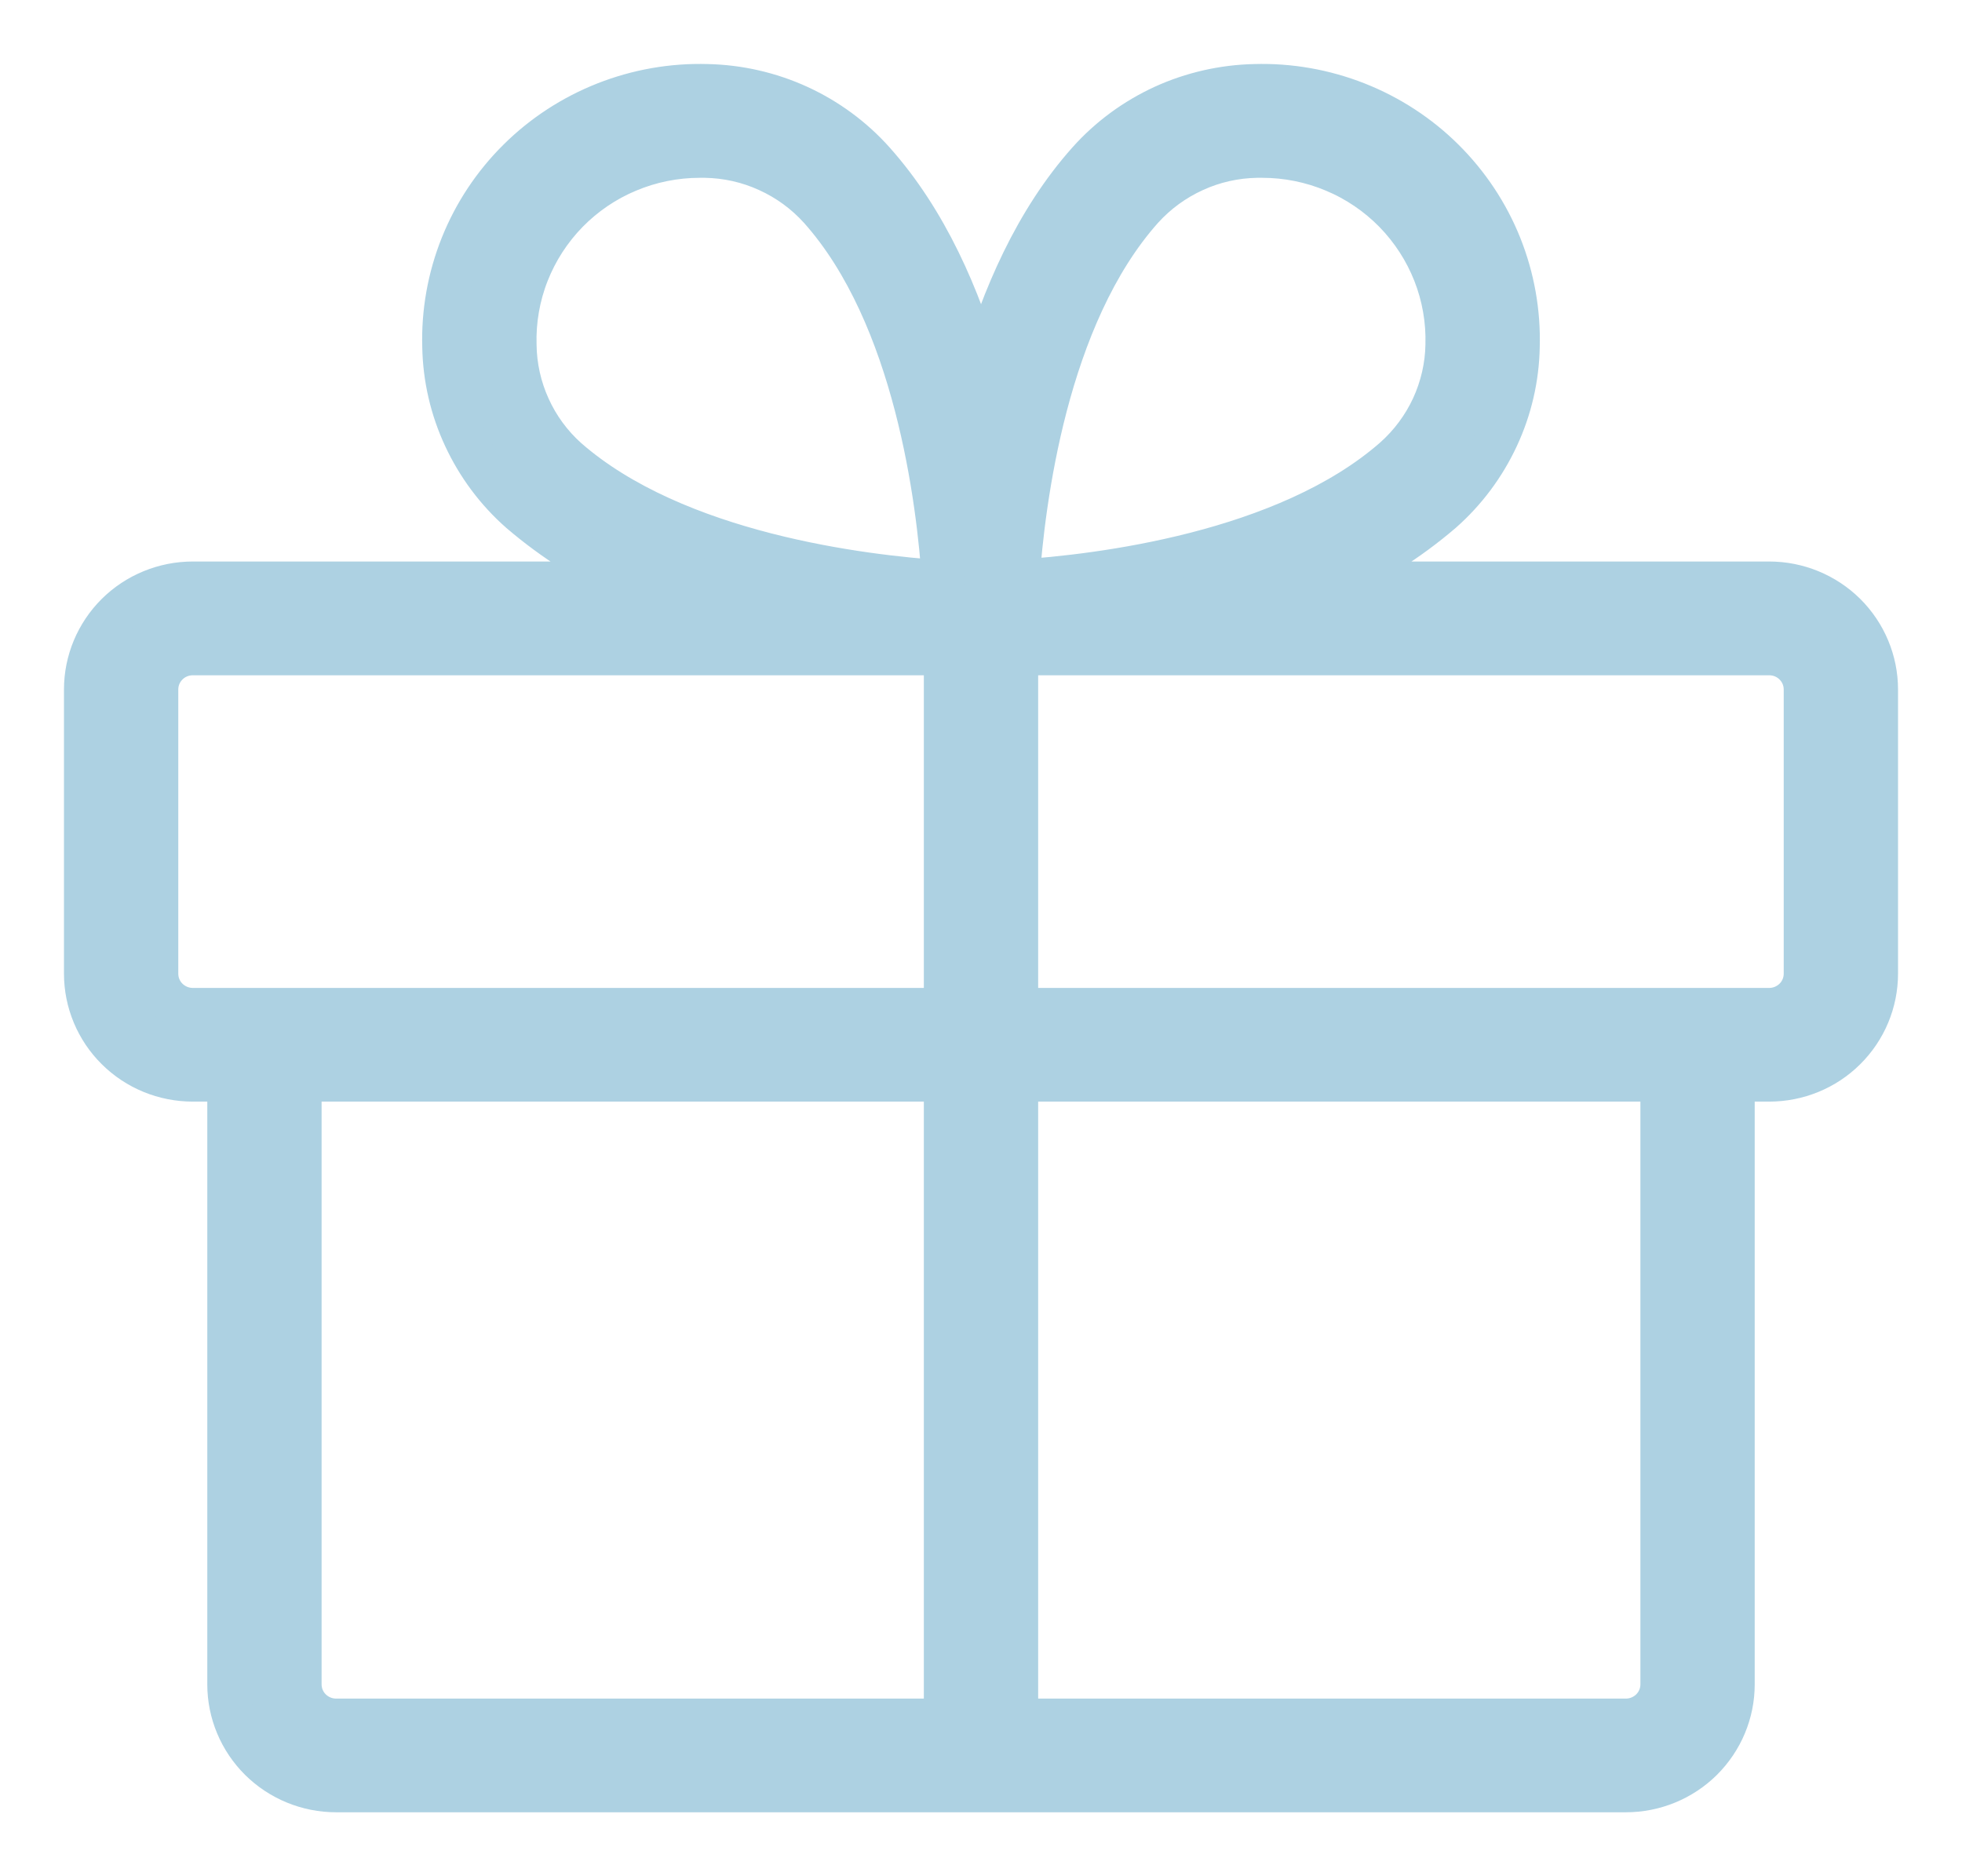
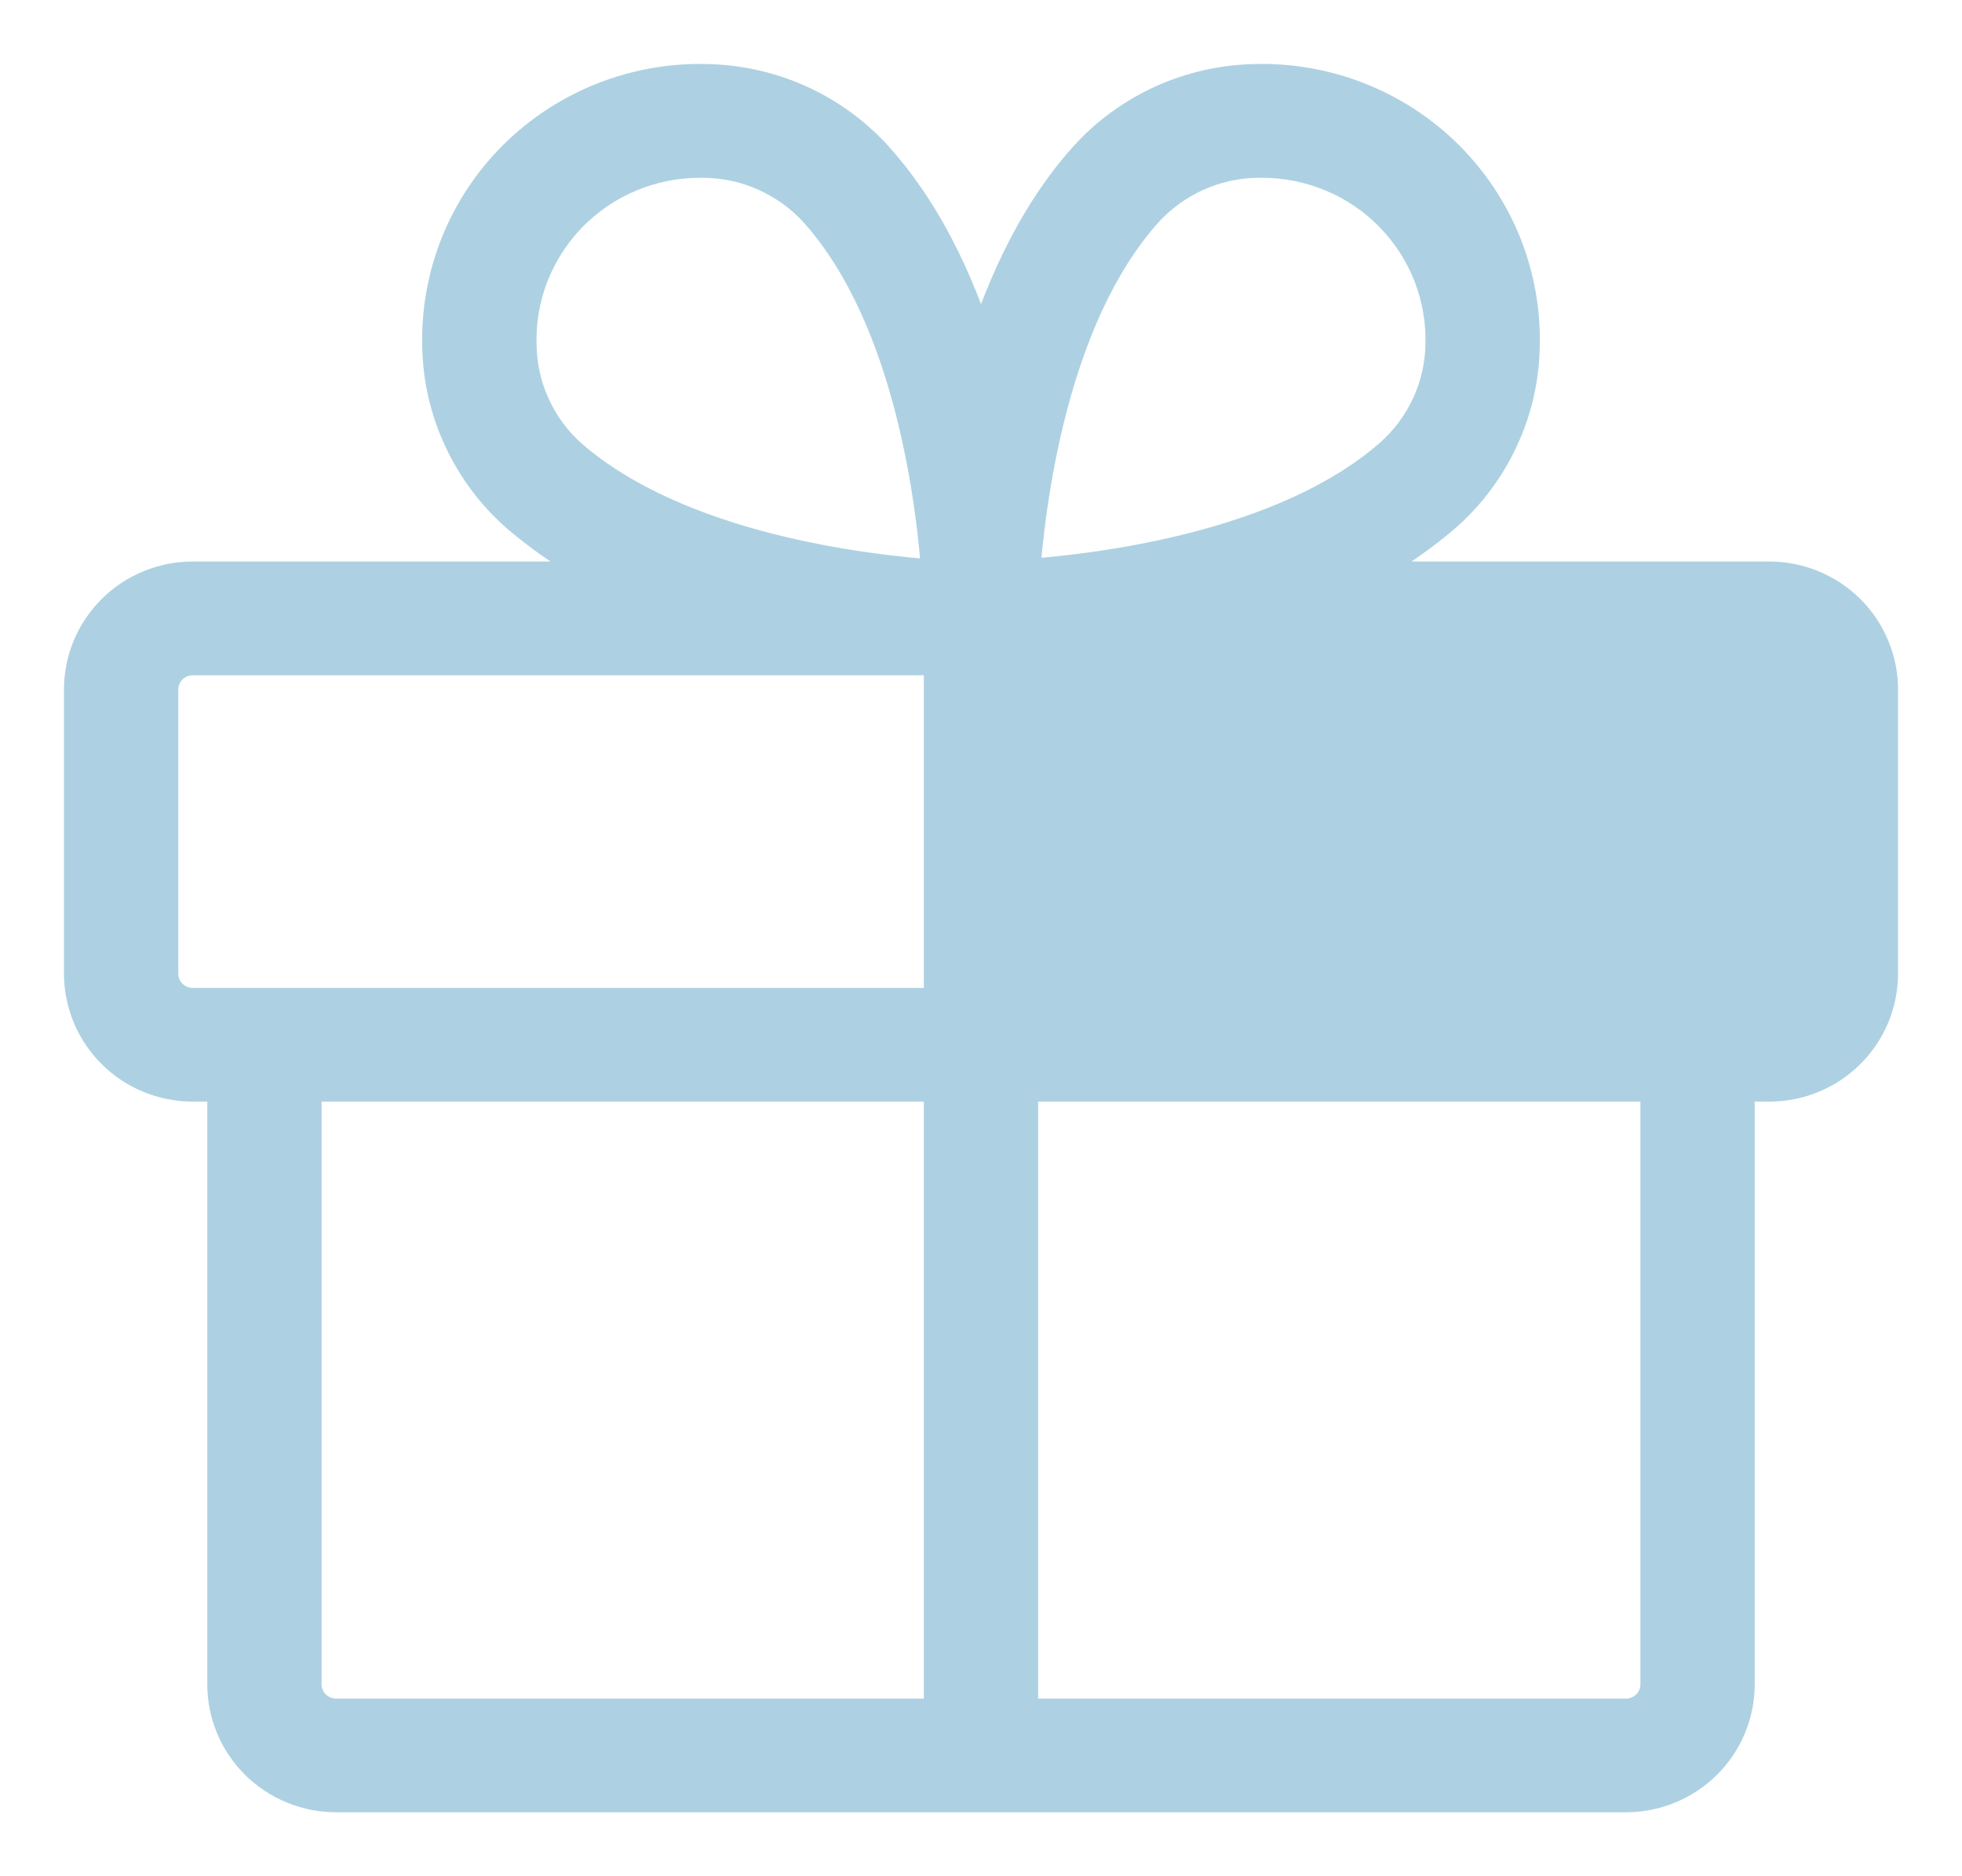
<svg xmlns="http://www.w3.org/2000/svg" width="23" height="22" viewBox="0 0 23 22" fill="none">
-   <path d="M20.74 6.834H15.575C16.056 6.623 16.503 6.342 16.901 6.001C17.177 5.758 17.399 5.46 17.554 5.127C17.709 4.795 17.793 4.434 17.8 4.068C17.812 3.662 17.74 3.258 17.589 2.88C17.438 2.503 17.21 2.16 16.921 1.873C16.632 1.586 16.286 1.361 15.906 1.211C15.525 1.061 15.118 0.989 14.709 1.001C14.34 1.009 13.976 1.092 13.64 1.245C13.305 1.399 13.005 1.619 12.76 1.893C12.139 2.588 11.749 3.493 11.5 4.36C11.253 3.493 10.863 2.59 10.24 1.893C9.995 1.619 9.695 1.399 9.359 1.245C9.024 1.092 8.66 1.009 8.291 1.001C7.882 0.989 7.475 1.061 7.094 1.211C6.714 1.361 6.368 1.586 6.079 1.873C5.789 2.16 5.562 2.503 5.411 2.88C5.26 3.258 5.188 3.662 5.2 4.068C5.207 4.434 5.291 4.795 5.446 5.127C5.601 5.46 5.823 5.758 6.099 6.001C6.497 6.342 6.944 6.623 7.425 6.834H2.26C1.926 6.834 1.605 6.966 1.369 7.2C1.133 7.435 1 7.753 1 8.084V11.417C1 11.749 1.133 12.067 1.369 12.301C1.605 12.536 1.926 12.667 2.26 12.667H2.68V19.75C2.68 20.082 2.813 20.399 3.049 20.634C3.285 20.868 3.606 21 3.94 21H19.06C19.394 21 19.715 20.868 19.951 20.634C20.187 20.399 20.32 20.082 20.32 19.75V12.667H20.74C21.074 12.667 21.395 12.536 21.631 12.301C21.867 12.067 22 11.749 22 11.417V8.084C22 7.753 21.867 7.435 21.631 7.2C21.395 6.966 21.074 6.834 20.74 6.834ZM13.39 2.445C13.56 2.257 13.767 2.106 13.998 2.001C14.229 1.895 14.48 1.839 14.734 1.835H14.798C15.087 1.835 15.374 1.893 15.64 2.005C15.906 2.116 16.147 2.28 16.349 2.486C16.55 2.692 16.708 2.936 16.813 3.203C16.918 3.47 16.968 3.756 16.96 4.043C16.956 4.295 16.898 4.544 16.793 4.773C16.687 5.002 16.534 5.208 16.345 5.376C15.075 6.49 12.872 6.752 11.935 6.812C12 5.889 12.262 3.709 13.39 2.445ZM6.04 4.043C6.032 3.756 6.082 3.47 6.187 3.203C6.292 2.936 6.45 2.692 6.651 2.486C6.853 2.28 7.094 2.116 7.36 2.005C7.626 1.893 7.913 1.835 8.202 1.835H8.266C8.52 1.839 8.771 1.895 9.002 2.001C9.234 2.106 9.44 2.257 9.61 2.445C10.735 3.704 10.997 5.889 11.058 6.82C10.124 6.759 7.922 6.498 6.648 5.383C6.459 5.214 6.307 5.007 6.203 4.776C6.098 4.545 6.043 4.296 6.04 4.043ZM1.84 11.417V8.084C1.84 7.974 1.884 7.868 1.963 7.79C2.042 7.711 2.149 7.668 2.26 7.668H11.08V11.834H2.26C2.149 11.834 2.042 11.79 1.963 11.712C1.884 11.634 1.84 11.528 1.84 11.417ZM3.52 19.75V12.667H11.08V20.167H3.94C3.829 20.167 3.722 20.123 3.643 20.045C3.564 19.967 3.52 19.861 3.52 19.75ZM19.48 19.75C19.48 19.861 19.436 19.967 19.357 20.045C19.278 20.123 19.171 20.167 19.06 20.167H11.92V12.667H19.48V19.75ZM21.16 11.417C21.16 11.528 21.116 11.634 21.037 11.712C20.958 11.79 20.851 11.834 20.74 11.834H11.92V7.668H20.74C20.851 7.668 20.958 7.711 21.037 7.79C21.116 7.868 21.16 7.974 21.16 8.084V11.417Z" fill="#ADD1E2" stroke="#ADD1E2" stroke-width="0.5" />
+   <path d="M20.74 6.834H15.575C16.056 6.623 16.503 6.342 16.901 6.001C17.177 5.758 17.399 5.46 17.554 5.127C17.709 4.795 17.793 4.434 17.8 4.068C17.812 3.662 17.74 3.258 17.589 2.88C17.438 2.503 17.21 2.16 16.921 1.873C16.632 1.586 16.286 1.361 15.906 1.211C15.525 1.061 15.118 0.989 14.709 1.001C14.34 1.009 13.976 1.092 13.64 1.245C13.305 1.399 13.005 1.619 12.76 1.893C12.139 2.588 11.749 3.493 11.5 4.36C11.253 3.493 10.863 2.59 10.24 1.893C9.995 1.619 9.695 1.399 9.359 1.245C9.024 1.092 8.66 1.009 8.291 1.001C7.882 0.989 7.475 1.061 7.094 1.211C6.714 1.361 6.368 1.586 6.079 1.873C5.789 2.16 5.562 2.503 5.411 2.88C5.26 3.258 5.188 3.662 5.2 4.068C5.207 4.434 5.291 4.795 5.446 5.127C5.601 5.46 5.823 5.758 6.099 6.001C6.497 6.342 6.944 6.623 7.425 6.834H2.26C1.926 6.834 1.605 6.966 1.369 7.2C1.133 7.435 1 7.753 1 8.084V11.417C1 11.749 1.133 12.067 1.369 12.301C1.605 12.536 1.926 12.667 2.26 12.667H2.68V19.75C2.68 20.082 2.813 20.399 3.049 20.634C3.285 20.868 3.606 21 3.94 21H19.06C19.394 21 19.715 20.868 19.951 20.634C20.187 20.399 20.32 20.082 20.32 19.75V12.667H20.74C21.074 12.667 21.395 12.536 21.631 12.301C21.867 12.067 22 11.749 22 11.417V8.084C22 7.753 21.867 7.435 21.631 7.2C21.395 6.966 21.074 6.834 20.74 6.834ZM13.39 2.445C13.56 2.257 13.767 2.106 13.998 2.001C14.229 1.895 14.48 1.839 14.734 1.835H14.798C15.087 1.835 15.374 1.893 15.64 2.005C15.906 2.116 16.147 2.28 16.349 2.486C16.55 2.692 16.708 2.936 16.813 3.203C16.918 3.47 16.968 3.756 16.96 4.043C16.956 4.295 16.898 4.544 16.793 4.773C16.687 5.002 16.534 5.208 16.345 5.376C15.075 6.49 12.872 6.752 11.935 6.812C12 5.889 12.262 3.709 13.39 2.445ZM6.04 4.043C6.032 3.756 6.082 3.47 6.187 3.203C6.292 2.936 6.45 2.692 6.651 2.486C6.853 2.28 7.094 2.116 7.36 2.005C7.626 1.893 7.913 1.835 8.202 1.835H8.266C8.52 1.839 8.771 1.895 9.002 2.001C9.234 2.106 9.44 2.257 9.61 2.445C10.735 3.704 10.997 5.889 11.058 6.82C10.124 6.759 7.922 6.498 6.648 5.383C6.459 5.214 6.307 5.007 6.203 4.776C6.098 4.545 6.043 4.296 6.04 4.043ZM1.84 11.417V8.084C1.84 7.974 1.884 7.868 1.963 7.79C2.042 7.711 2.149 7.668 2.26 7.668H11.08V11.834H2.26C2.149 11.834 2.042 11.79 1.963 11.712C1.884 11.634 1.84 11.528 1.84 11.417ZM3.52 19.75V12.667H11.08V20.167H3.94C3.829 20.167 3.722 20.123 3.643 20.045C3.564 19.967 3.52 19.861 3.52 19.75ZM19.48 19.75C19.48 19.861 19.436 19.967 19.357 20.045C19.278 20.123 19.171 20.167 19.06 20.167H11.92V12.667H19.48V19.75ZM21.16 11.417C21.16 11.528 21.116 11.634 21.037 11.712C20.958 11.79 20.851 11.834 20.74 11.834H11.92H20.74C20.851 7.668 20.958 7.711 21.037 7.79C21.116 7.868 21.16 7.974 21.16 8.084V11.417Z" fill="#ADD1E2" stroke="#ADD1E2" stroke-width="0.5" />
</svg>